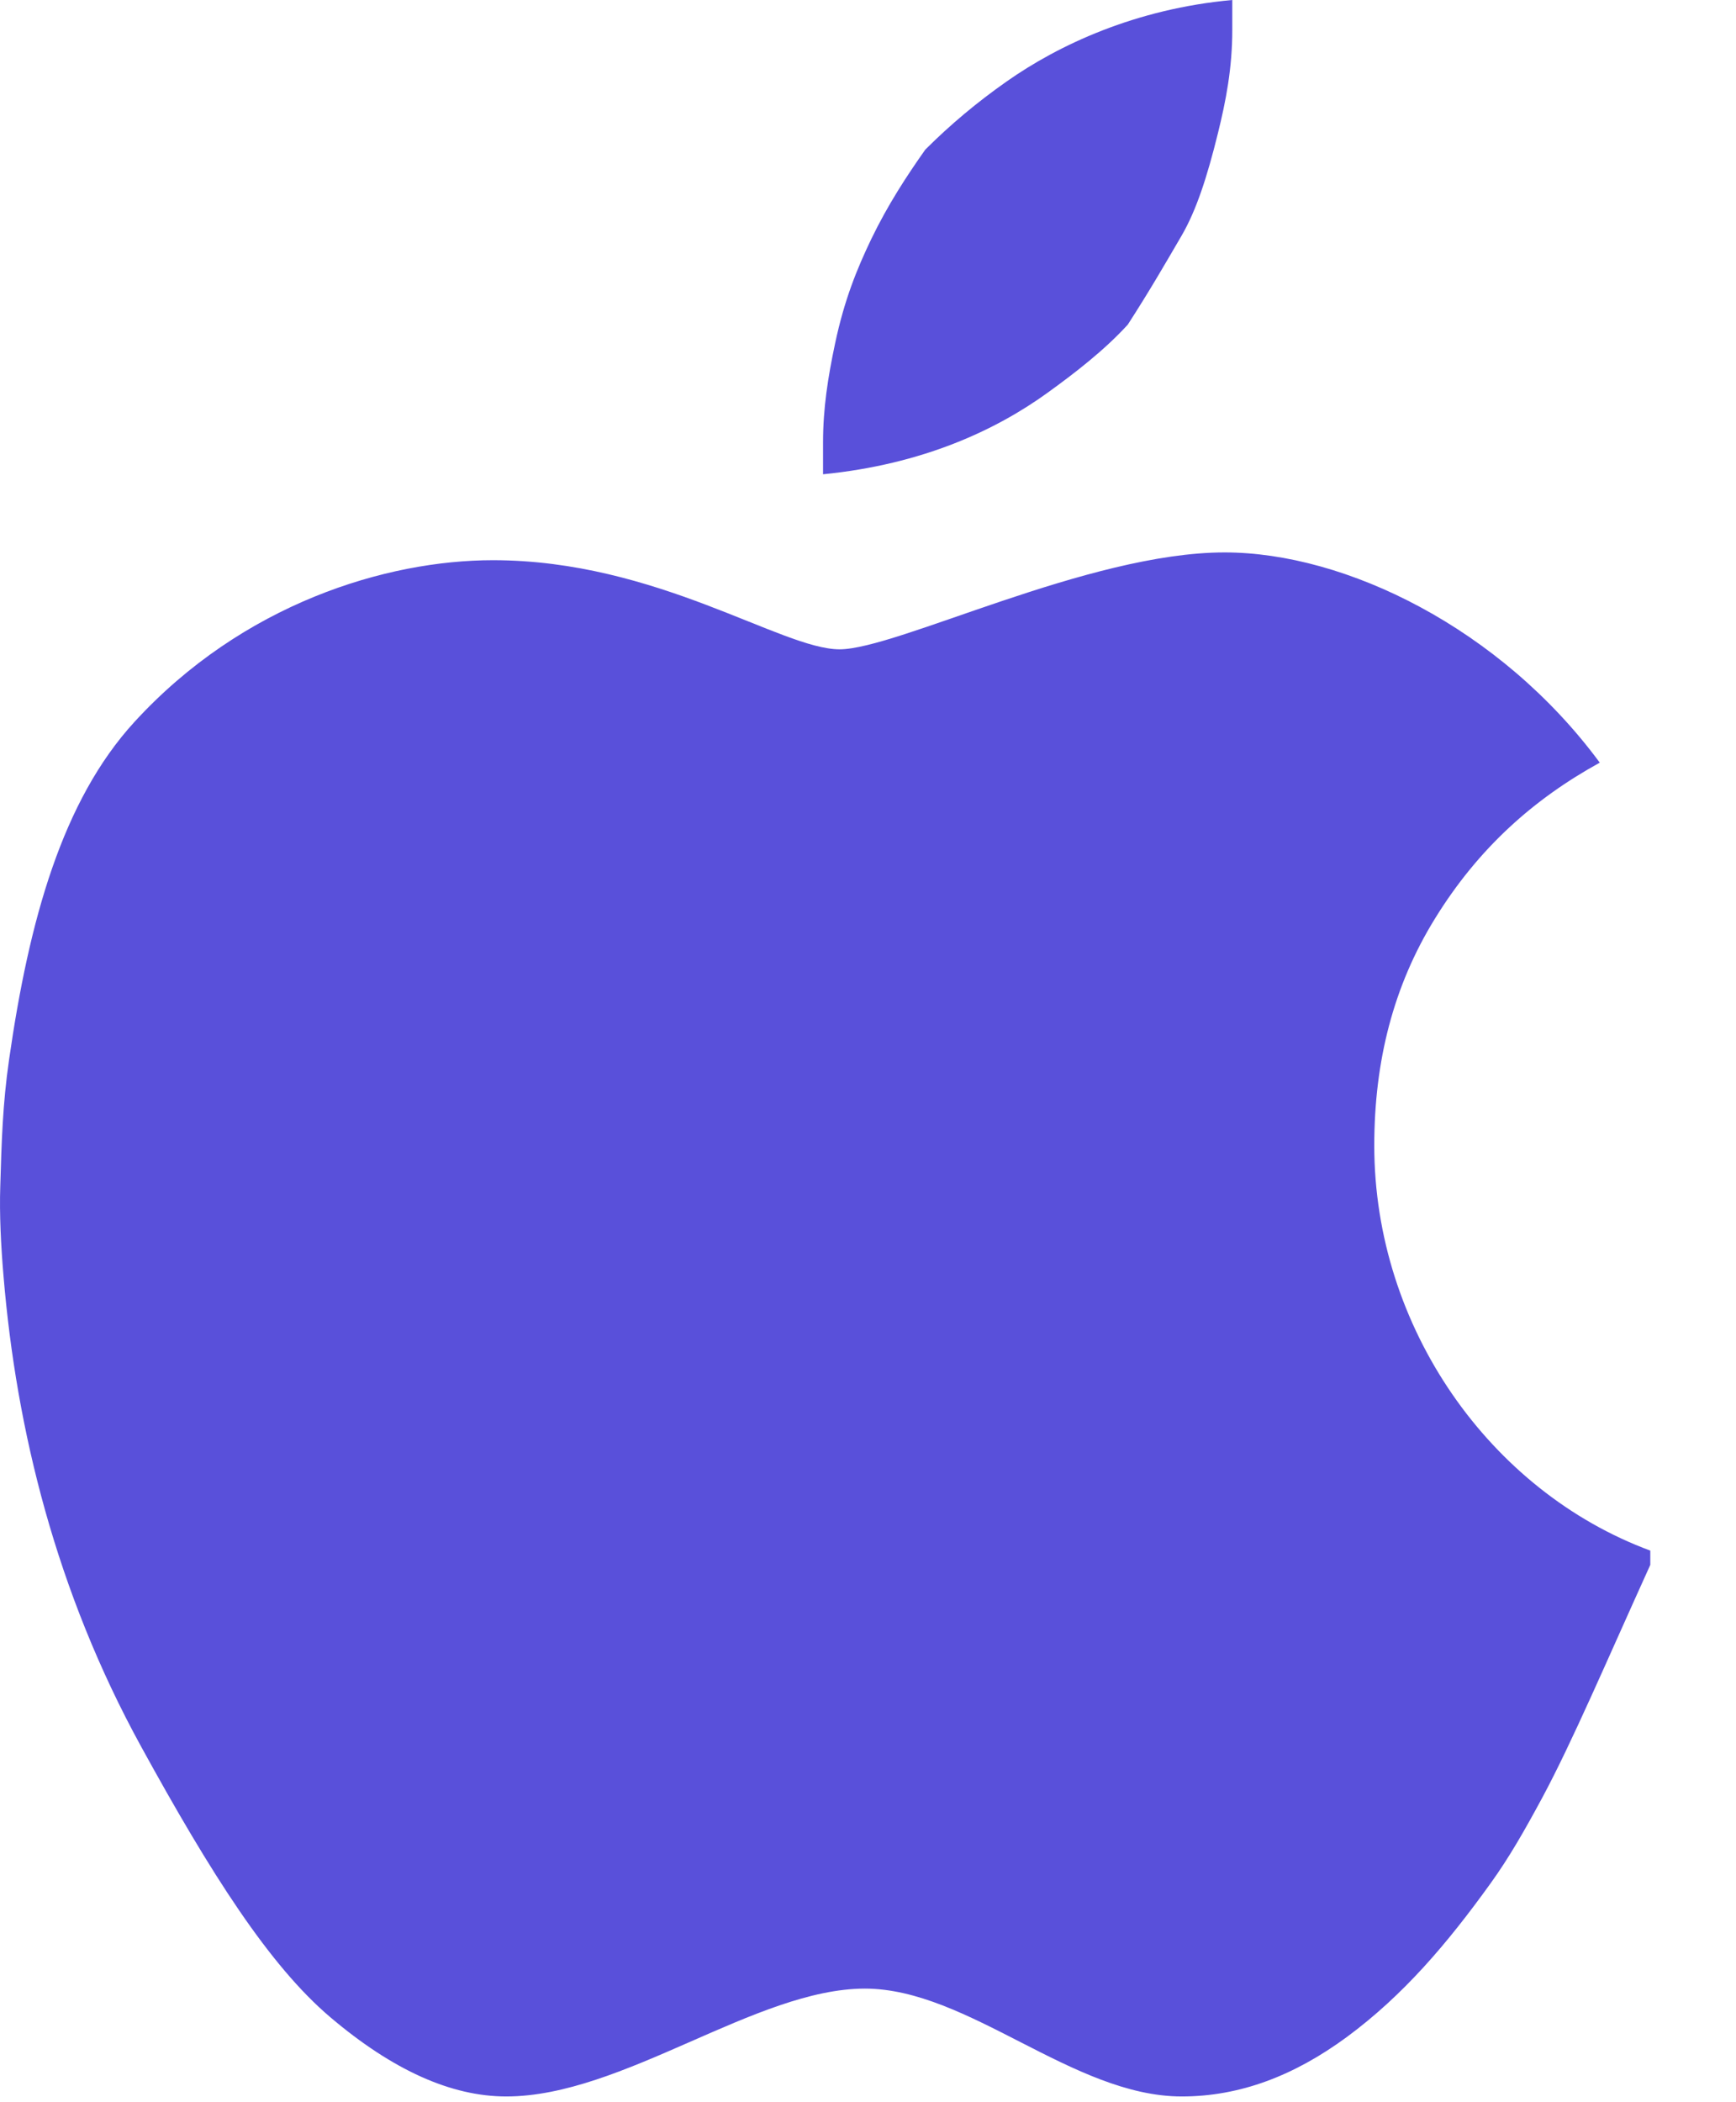
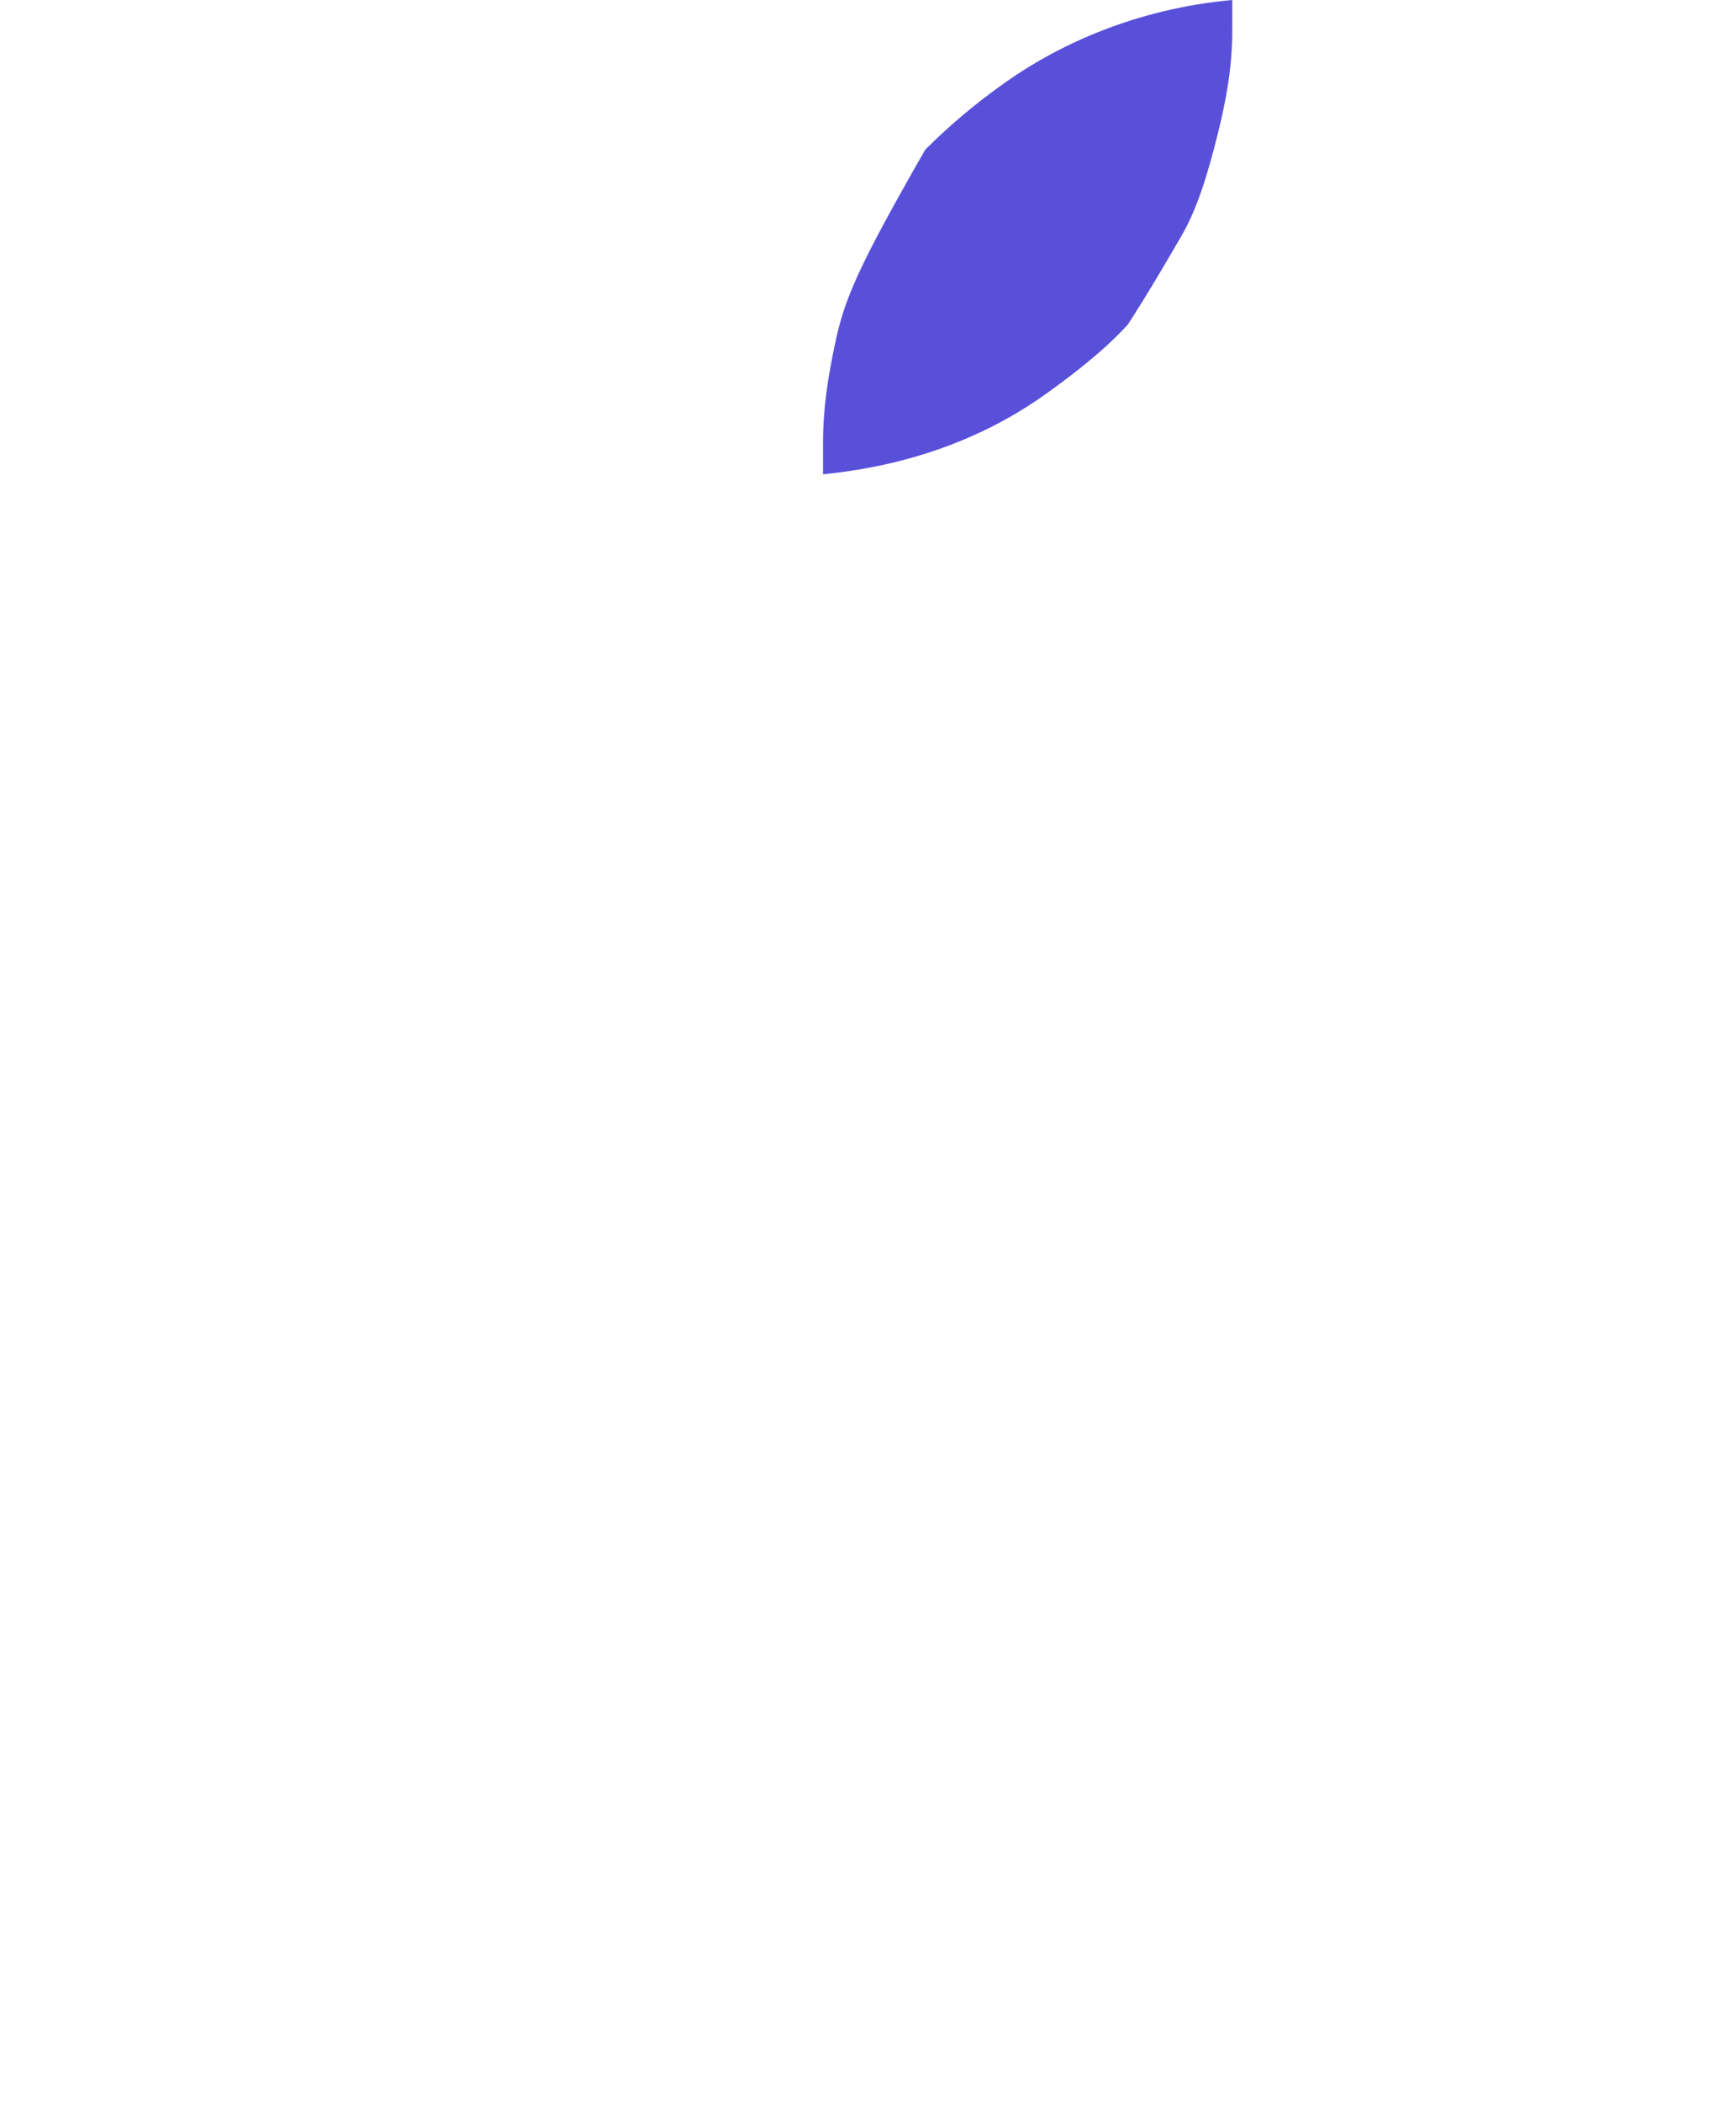
<svg xmlns="http://www.w3.org/2000/svg" width="19" height="23" viewBox="0 0 19 23" fill="none">
-   <path d="M9.008 5.189C10.103 5.081 10.903 4.703 11.464 4.298C11.77 4.077 12.09 3.829 12.343 3.552C12.584 3.179 12.756 2.88 12.933 2.577C13.093 2.302 13.212 1.936 13.33 1.457C13.417 1.105 13.487 0.747 13.487 0.325V0C12.427 0.096 11.584 0.493 11.018 0.891C10.693 1.119 10.404 1.361 10.127 1.637C9.923 1.926 9.718 2.239 9.537 2.613C9.381 2.938 9.242 3.276 9.14 3.757C9.061 4.131 9.008 4.467 9.008 4.84V5.189Z" fill="#5950DA" />
-   <path d="M0.003 12.98C-0.007 13.281 0.01 13.629 0.039 13.967C0.179 15.64 0.613 17.412 1.544 19.108C2.311 20.506 2.95 21.506 3.615 22.07C4.299 22.65 4.939 22.937 5.541 22.937C6.817 22.937 8.274 21.757 9.466 21.757C10.598 21.757 11.742 22.937 12.934 22.937C13.572 22.937 14.166 22.709 14.74 22.287C15.358 21.831 15.839 21.266 16.317 20.601C16.514 20.327 16.681 20.037 16.883 19.662C17.211 19.05 17.581 18.181 18.062 17.121V16.965C16.305 16.315 15.041 14.521 15.041 12.534C15.041 11.607 15.252 10.785 15.703 10.054C16.179 9.28 16.787 8.741 17.509 8.344C16.425 6.875 14.727 6.044 13.403 6.044C11.91 6.044 9.815 7.104 9.189 7.104C8.551 7.104 7.19 6.129 5.396 6.129C4.229 6.129 2.657 6.604 1.471 7.899C0.682 8.76 0.318 10.068 0.099 11.595C0.029 12.079 0.017 12.498 0.003 12.98Z" fill="#5950DA" />
+   <path d="M9.008 5.189C10.103 5.081 10.903 4.703 11.464 4.298C11.77 4.077 12.09 3.829 12.343 3.552C12.584 3.179 12.756 2.88 12.933 2.577C13.093 2.302 13.212 1.936 13.33 1.457C13.417 1.105 13.487 0.747 13.487 0.325V0C12.427 0.096 11.584 0.493 11.018 0.891C10.693 1.119 10.404 1.361 10.127 1.637C9.381 2.938 9.242 3.276 9.14 3.757C9.061 4.131 9.008 4.467 9.008 4.84V5.189Z" fill="#5950DA" />
</svg>